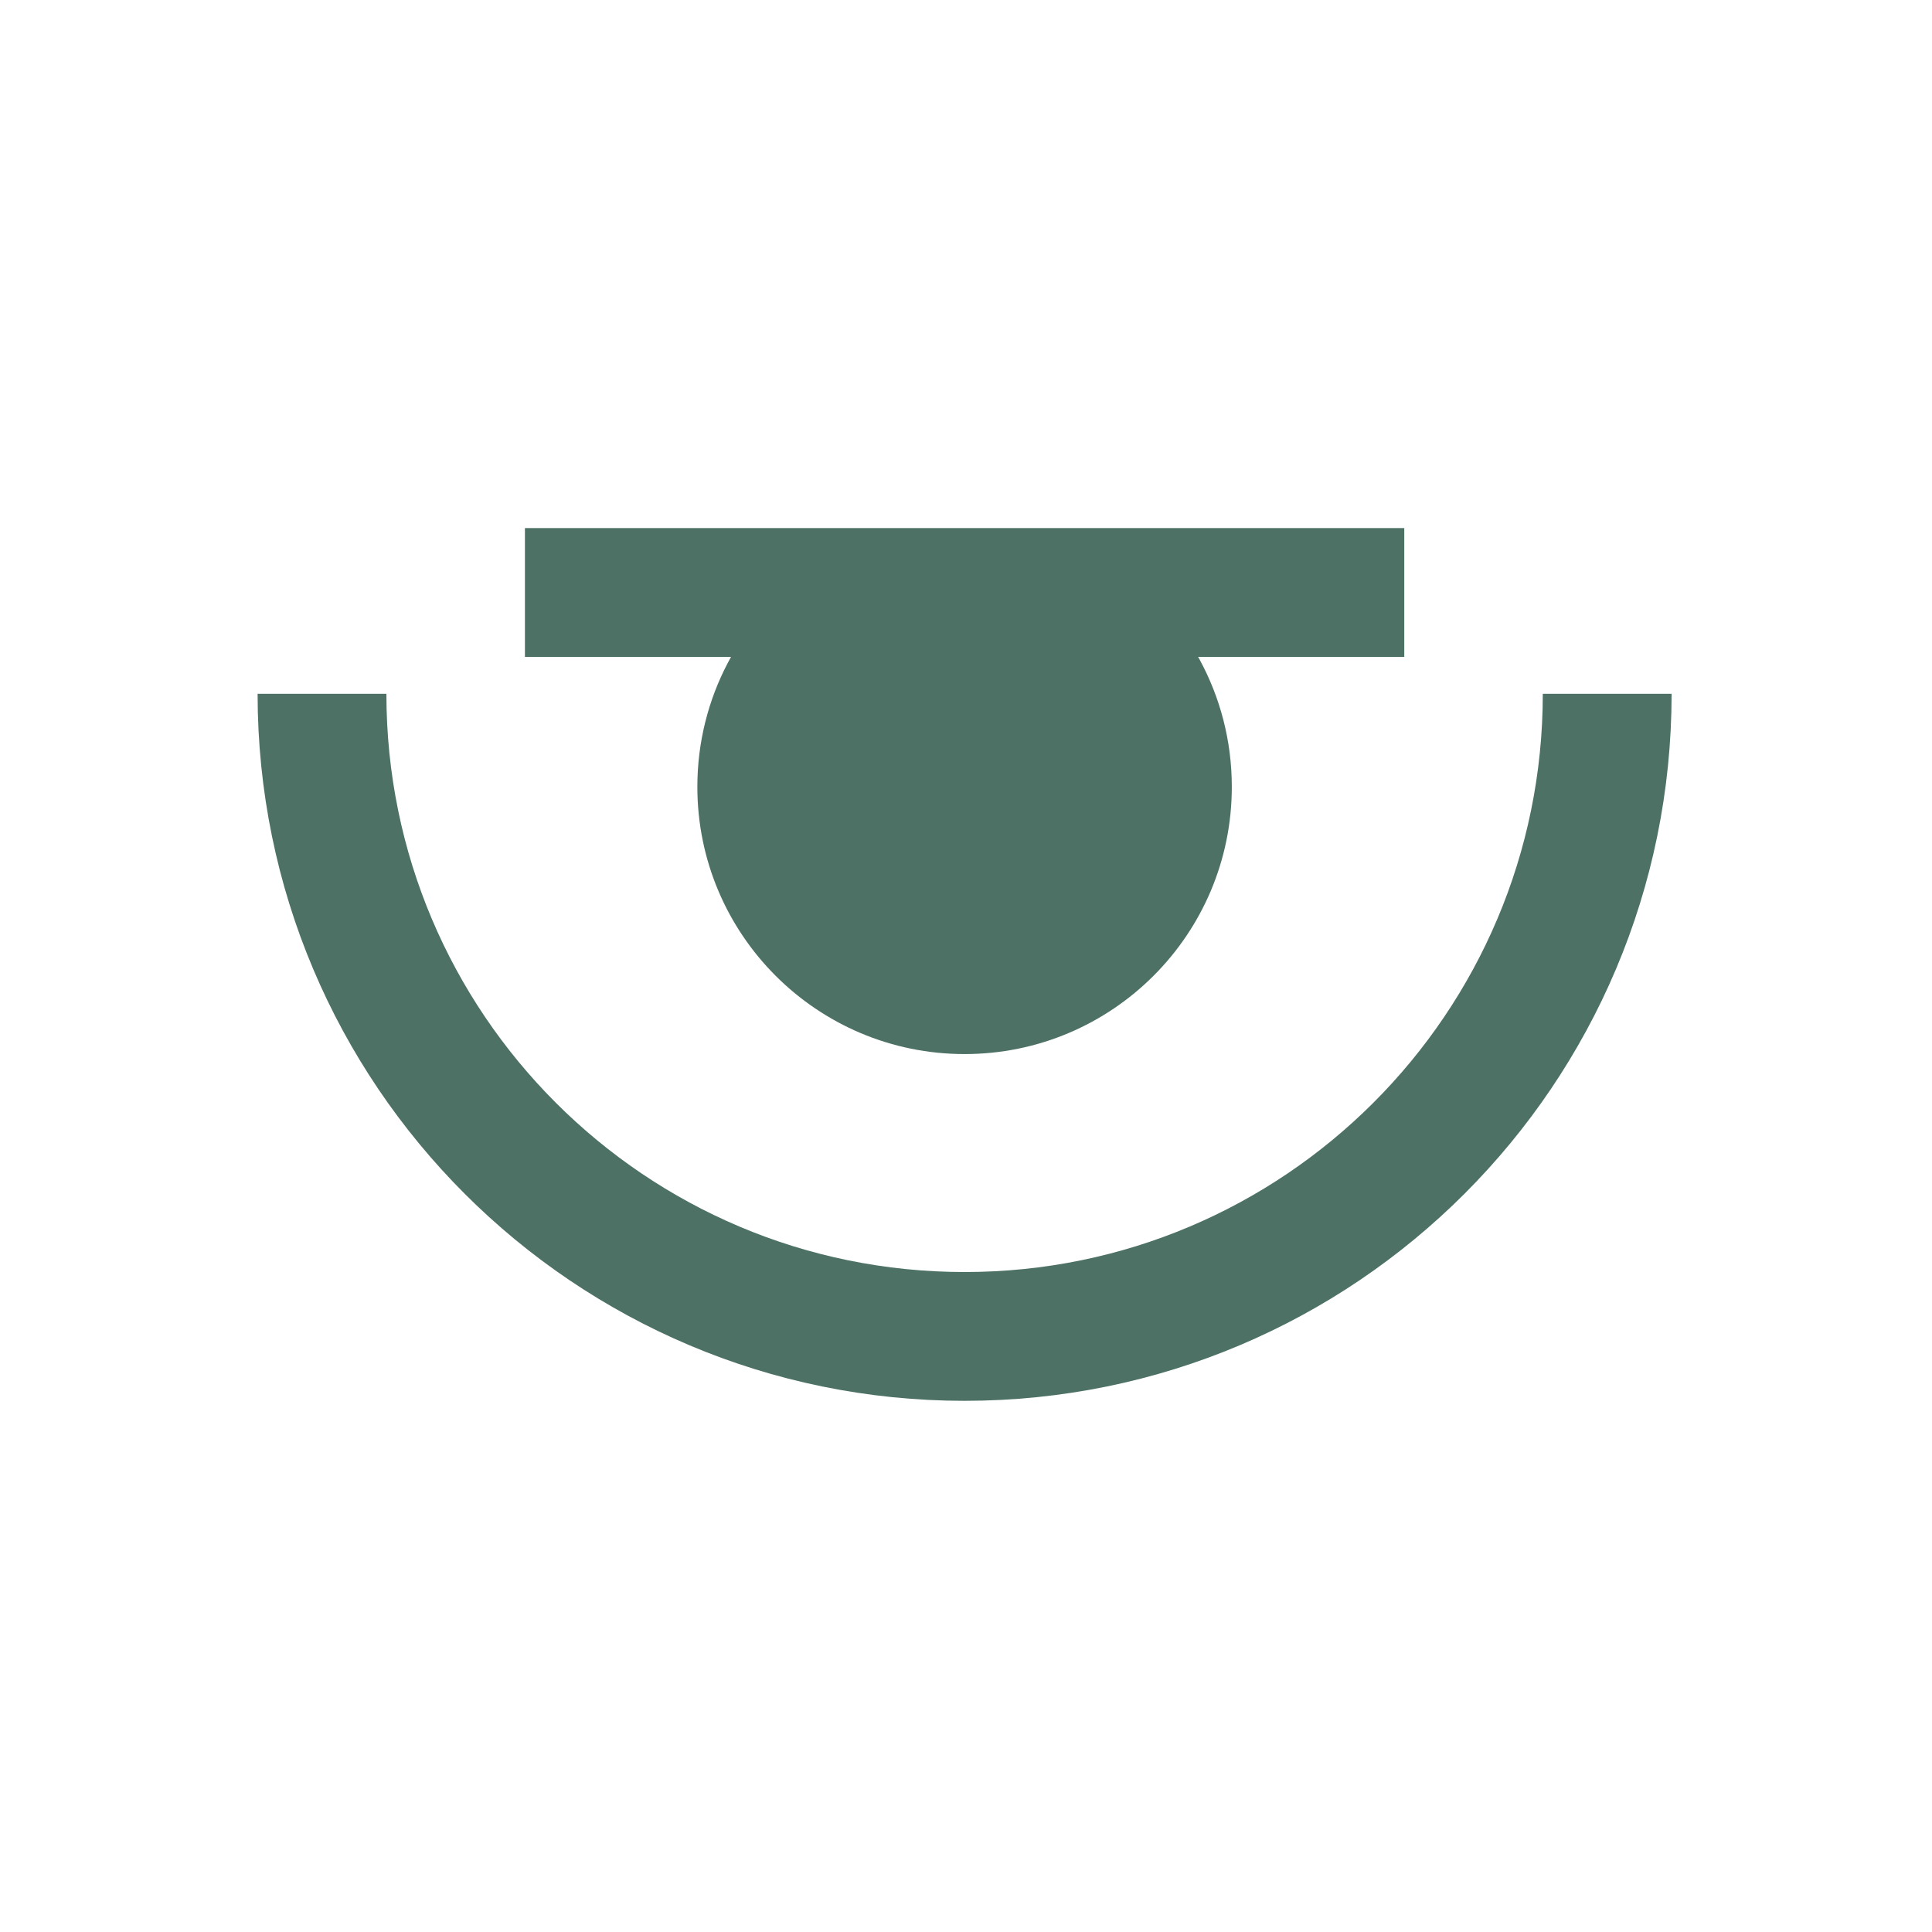
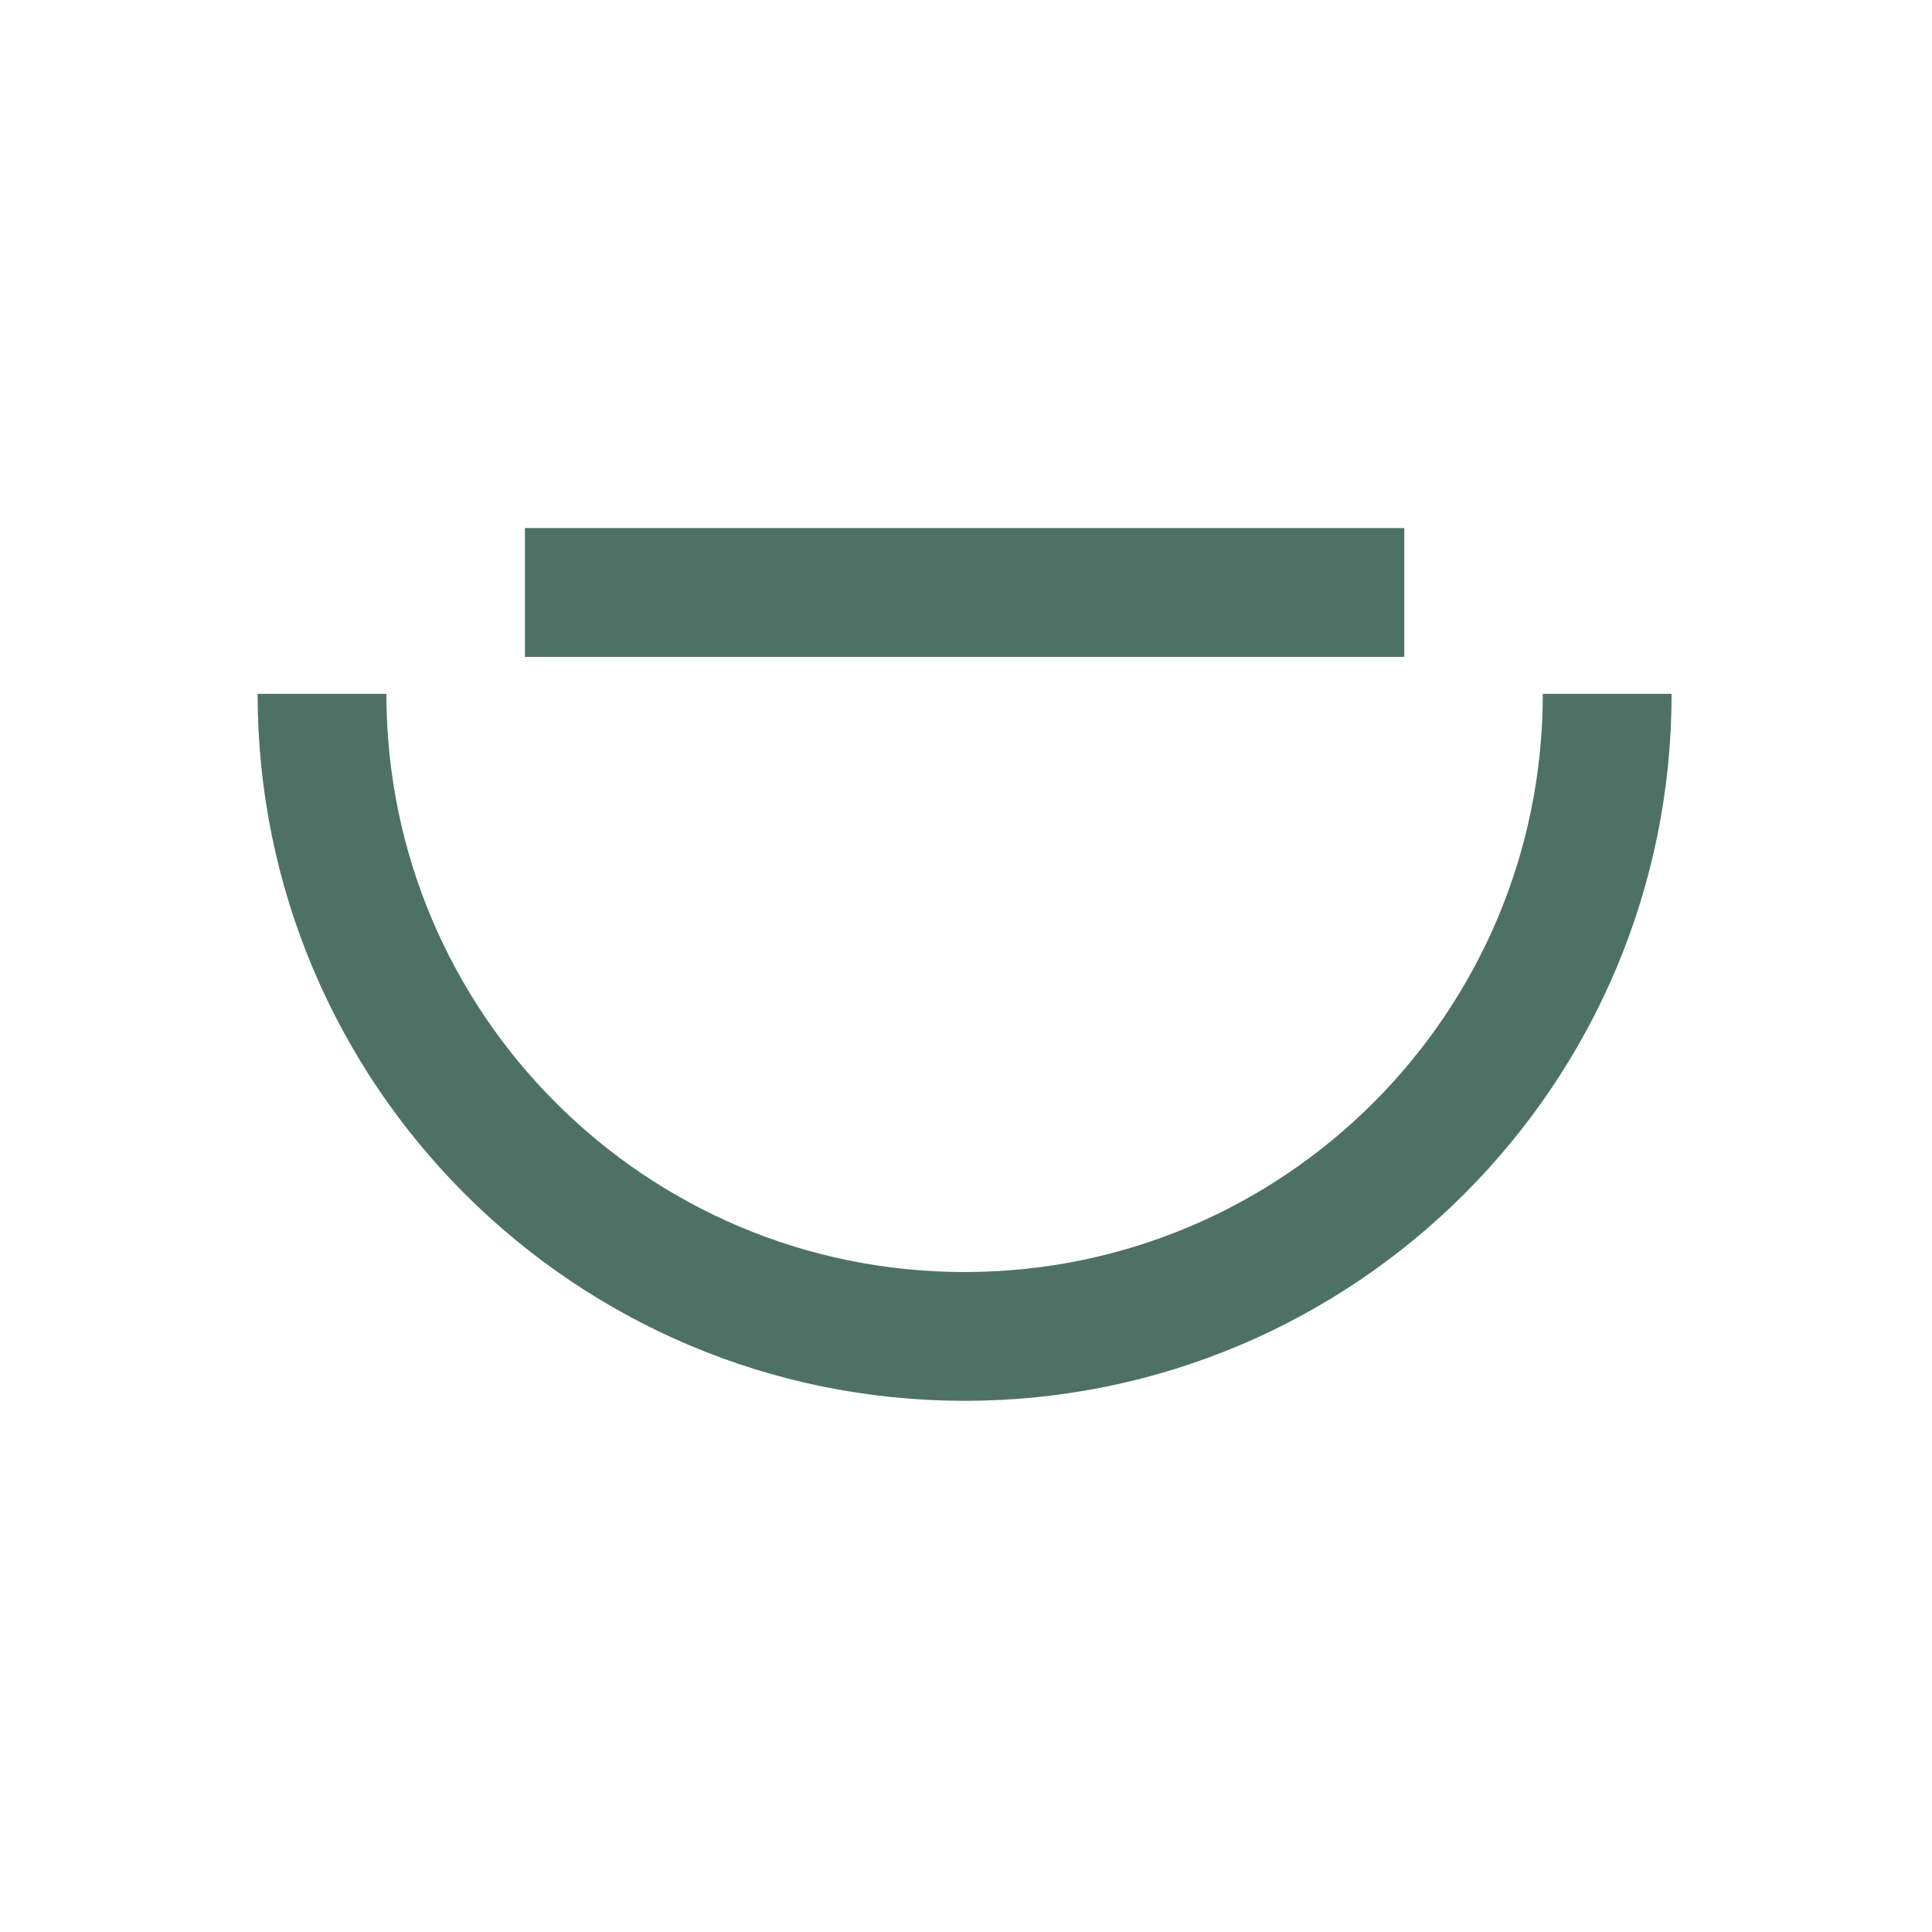
<svg xmlns="http://www.w3.org/2000/svg" width="600" height="600" viewBox="0 0 600 600" fill="none">
  <g clip-path="url(#clip0_216_21)">
-     <path d="M382.55 244.36C382.55 290.19 345.39 327.35 299.56 327.35C253.73 327.35 216.57 290.19 216.57 244.36C216.57 216.6 230.2 192.03 251.13 176.96C264.76 167.15 281.48 176.96 299.56 176.96C317.64 176.96 332.71 166.59 345.96 175.54C368.04 190.45 382.55 215.71 382.55 244.36Z" fill="#4D7265" />
    <path d="M499.13 215.47C499.13 325.69 409.78 415.04 299.56 415.04C189.34 415.04 100 325.69 100 215.47" stroke="#4D7265" stroke-width="40" stroke-miterlimit="10" />
    <path d="M163.02 184H436.11" stroke="#4D7265" stroke-width="40" stroke-miterlimit="10" />
  </g>
  <defs>
    <clipPath id="clip0_216_21">
      <rect width="439.13" height="271.04" fill="white" transform="translate(80 164)" />
    </clipPath>
  </defs>
</svg>